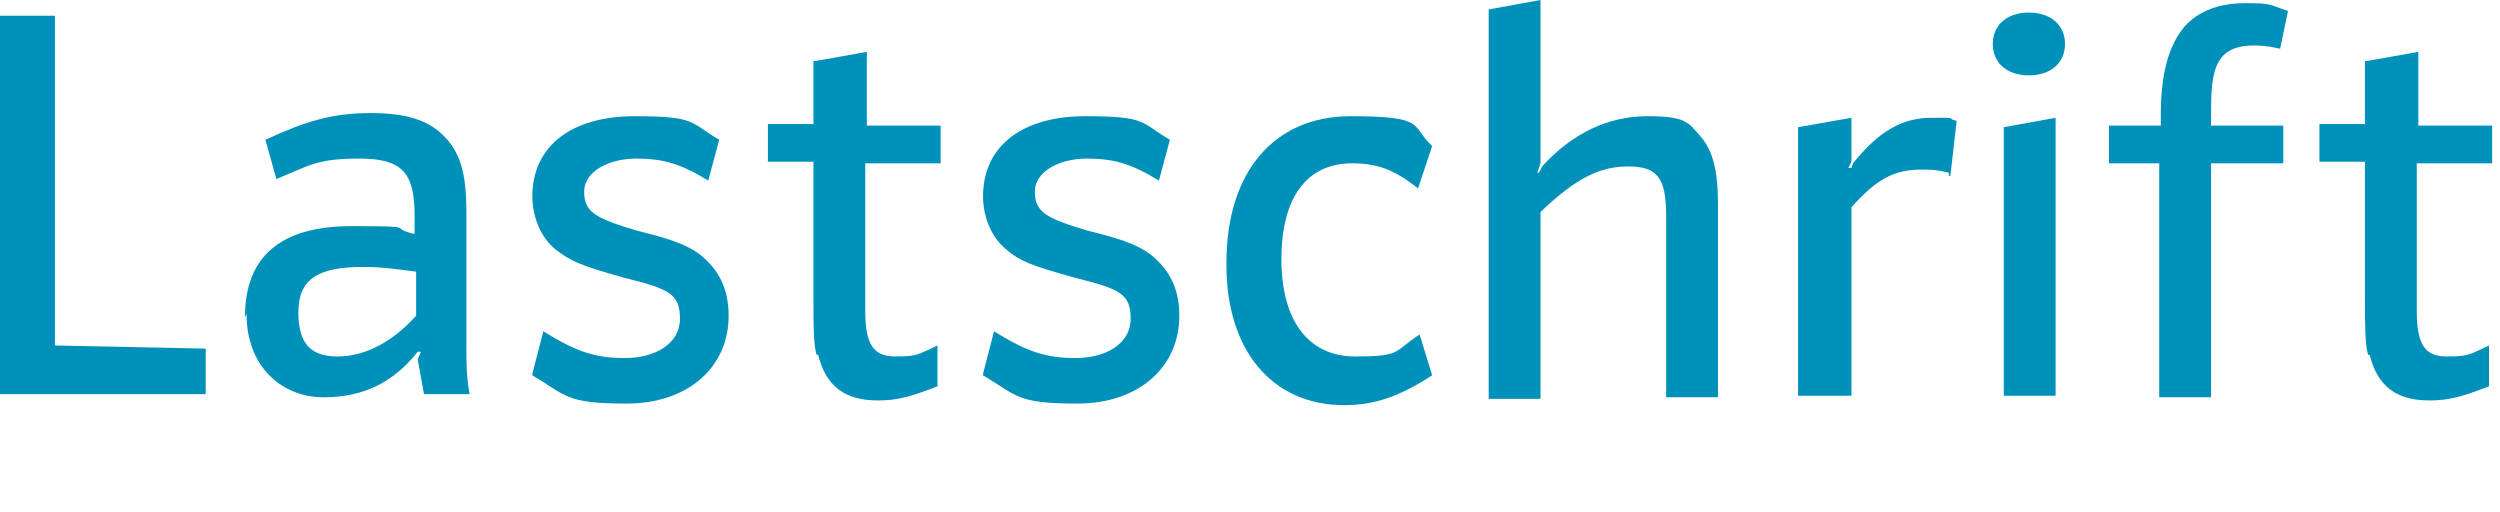
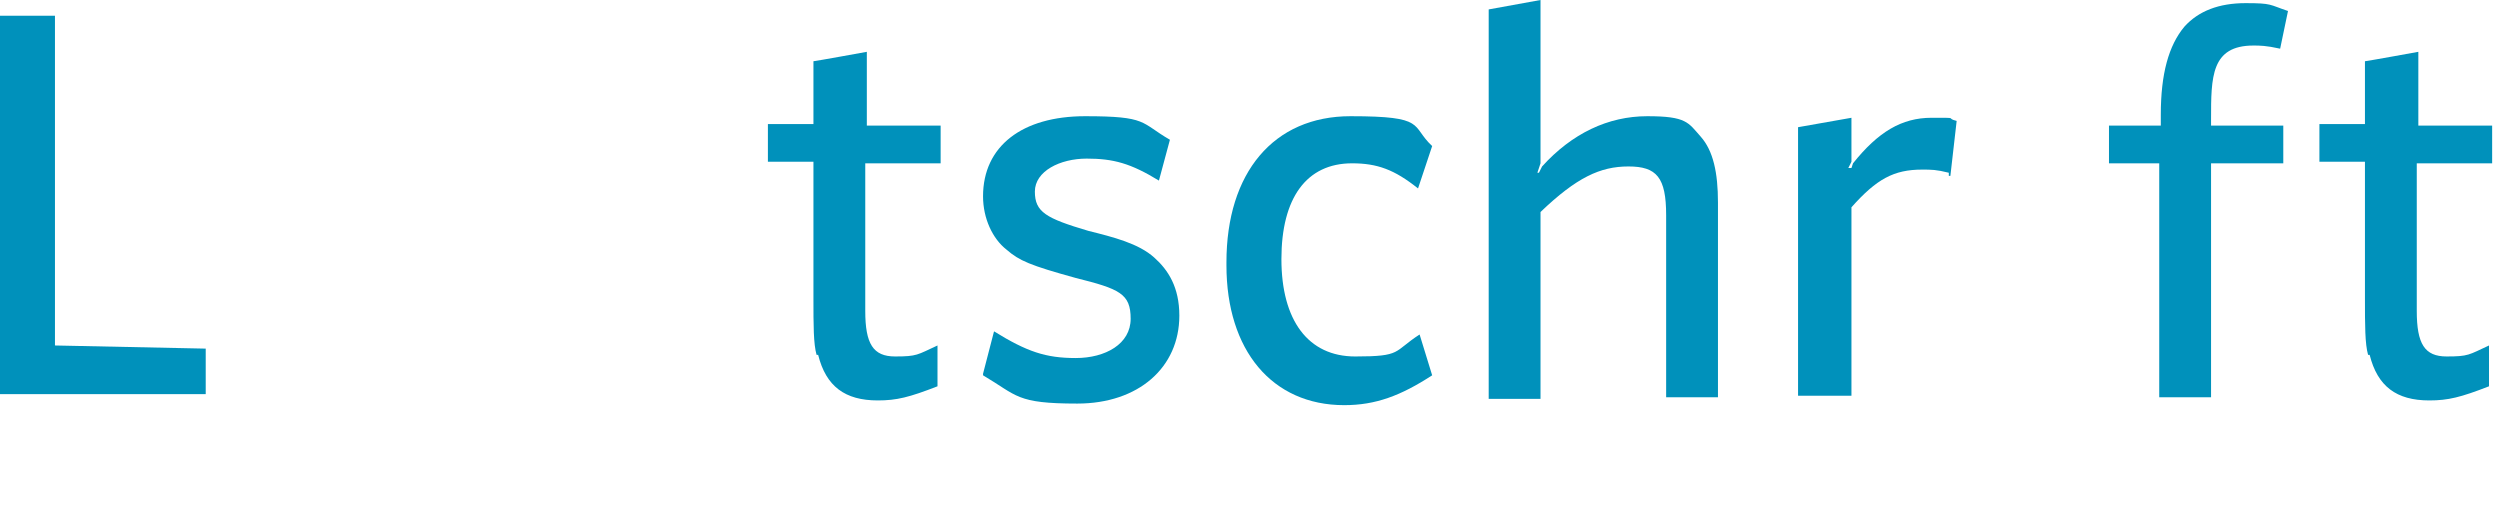
<svg xmlns="http://www.w3.org/2000/svg" id="Ebene_2" version="1.1" viewBox="0 0 159.2 32.6">
  <defs>
    <style>
      .st0 {
        fill: #0091bb;
      }
    </style>
  </defs>
  <g id="Ebene_1-2">
    <g>
      <path class="st0" d="M0,1h3.5v21l9.6.2v2.9H0V1Z" />
-       <path class="st0" d="M15.6,20.2c0-3.9,2.3-5.8,6.8-5.8s2.2.1,4,.5v-1.2c0-2.7-.8-3.6-3.5-3.6s-3.1.4-5.3,1.3l-.7-2.5c2.6-1.2,4.3-1.7,6.7-1.7s3.8.5,4.8,1.6c.9,1,1.3,2.2,1.3,4.7v8.2c0,1.6,0,2.2.2,3.4h-2.9l-.4-2.2.2-.5h-.2c-1.5,1.9-3.4,2.9-6,2.9s-4.9-1.9-4.9-5.3h0ZM26.5,20.2v-2.9c-1.5-.2-2.2-.3-3.4-.3-2.9,0-4.1.8-4.1,2.9s.9,2.8,2.5,2.8,3.4-.8,5-2.6h0Z" />
-       <path class="st0" d="M33.9,23.8l.7-2.7c2.1,1.3,3.3,1.7,5.2,1.7s3.5-.9,3.5-2.5-.7-1.9-3.5-2.6c-2.9-.8-3.5-1.1-4.4-1.8-.9-.7-1.5-2-1.5-3.4,0-3.2,2.5-5.1,6.5-5.1s3.5.4,5.4,1.5l-.7,2.6c-1.8-1.1-2.9-1.4-4.6-1.4s-3.3.8-3.3,2.1.7,1.7,3.4,2.5c1.6.4,3.2.8,4.2,1.7.9.8,1.6,1.9,1.6,3.7,0,3.3-2.6,5.6-6.5,5.6s-3.8-.5-6-1.8h0Z" />
      <path class="st0" d="M52,22.6c-.2-.7-.2-1.9-.2-3.6v-8.7h-2.9v-2.4h2.9V3.9c.1,0,3.4-.6,3.4-.6v4.7c-.1,0,4.7,0,4.7,0v2.4h-4.8v9.4c0,2.1.5,2.9,1.9,2.9s1.4-.1,2.7-.7v2.6c-1.8.7-2.6.9-3.8.9-2.1,0-3.3-.9-3.8-2.9h0Z" />
      <path class="st0" d="M62.6,23.8l.7-2.7c2.1,1.3,3.3,1.7,5.2,1.7s3.5-.9,3.5-2.5-.7-1.9-3.5-2.6c-2.9-.8-3.6-1.1-4.4-1.8-.9-.7-1.5-2-1.5-3.4,0-3.2,2.5-5.1,6.5-5.1s3.5.4,5.4,1.5l-.7,2.6c-1.8-1.1-2.9-1.4-4.6-1.4s-3.3.8-3.3,2.1.7,1.7,3.4,2.5c1.6.4,3.2.8,4.2,1.7.9.8,1.6,1.9,1.6,3.7,0,3.3-2.6,5.6-6.5,5.6s-3.8-.5-6-1.8h0Z" />
      <path class="st0" d="M78.1,16.7c0-5.7,3-9.3,7.9-9.3s3.8.6,5.2,1.9l-.9,2.7c-1.5-1.2-2.6-1.6-4.2-1.6-2.9,0-4.5,2.2-4.5,6.1s1.7,6.2,4.7,6.2,2.4-.3,4.1-1.4l.8,2.6c-2,1.3-3.6,1.9-5.6,1.9-4.6,0-7.5-3.5-7.5-8.9h0Z" />
      <path class="st0" d="M94.8.6l3.3-.6v10.4l-.2.6h.1c0,0,.2-.4.2-.4,1.9-2.1,4.2-3.2,6.7-3.2s2.6.4,3.4,1.3c.8.9,1.1,2.3,1.1,4.2v12.4h-3.3v-11.6c0-2.4-.6-3.1-2.4-3.1s-3.3.7-5.6,2.9v11.9h-3.3V.6h0Z" />
      <path class="st0" d="M114.5,8.1l3.4-.6v2.8l-.2.4h.2s.1-.3.1-.3c1.6-2,3.1-2.9,5-2.9s.8,0,1.6.2l-.4,3.5h-.1v-.2c-.8-.2-1.1-.2-1.7-.2-1.8,0-2.9.6-4.5,2.4v12h-3.4V8.1h0Z" />
-       <path class="st0" d="M126.9,2.8c0-1.2.9-2,2.3-2s2.3.8,2.3,2-.9,2-2.3,2-2.3-.8-2.3-2ZM127.6,8.1l3.3-.6v17.7h-3.3s0-17.1,0-17.1Z" />
      <path class="st0" d="M137.6,10.4h-3.3v-2.4h3.3v-.7c0-2.6.5-4.4,1.5-5.6.9-1,2.2-1.5,3.9-1.5s1.5.1,2.7.5l-.5,2.4c-.9-.2-1.3-.2-1.7-.2-2.7,0-2.7,2-2.7,4.7v.4h4.6v2.4h-4.6v14.9h-3.3v-14.9h0Z" />
      <path class="st0" d="M150.8,22.6c-.2-.7-.2-1.9-.2-3.6v-8.7h-2.9v-2.4h2.9V3.9c.1,0,3.4-.6,3.4-.6v4.7c-.1,0,4.7,0,4.7,0v2.4h-4.8v9.4c0,2.1.5,2.9,1.9,2.9s1.4-.1,2.7-.7v2.6c-1.8.7-2.6.9-3.8.9-2.1,0-3.3-.9-3.8-2.9h0Z" />
    </g>
  </g>
</svg>